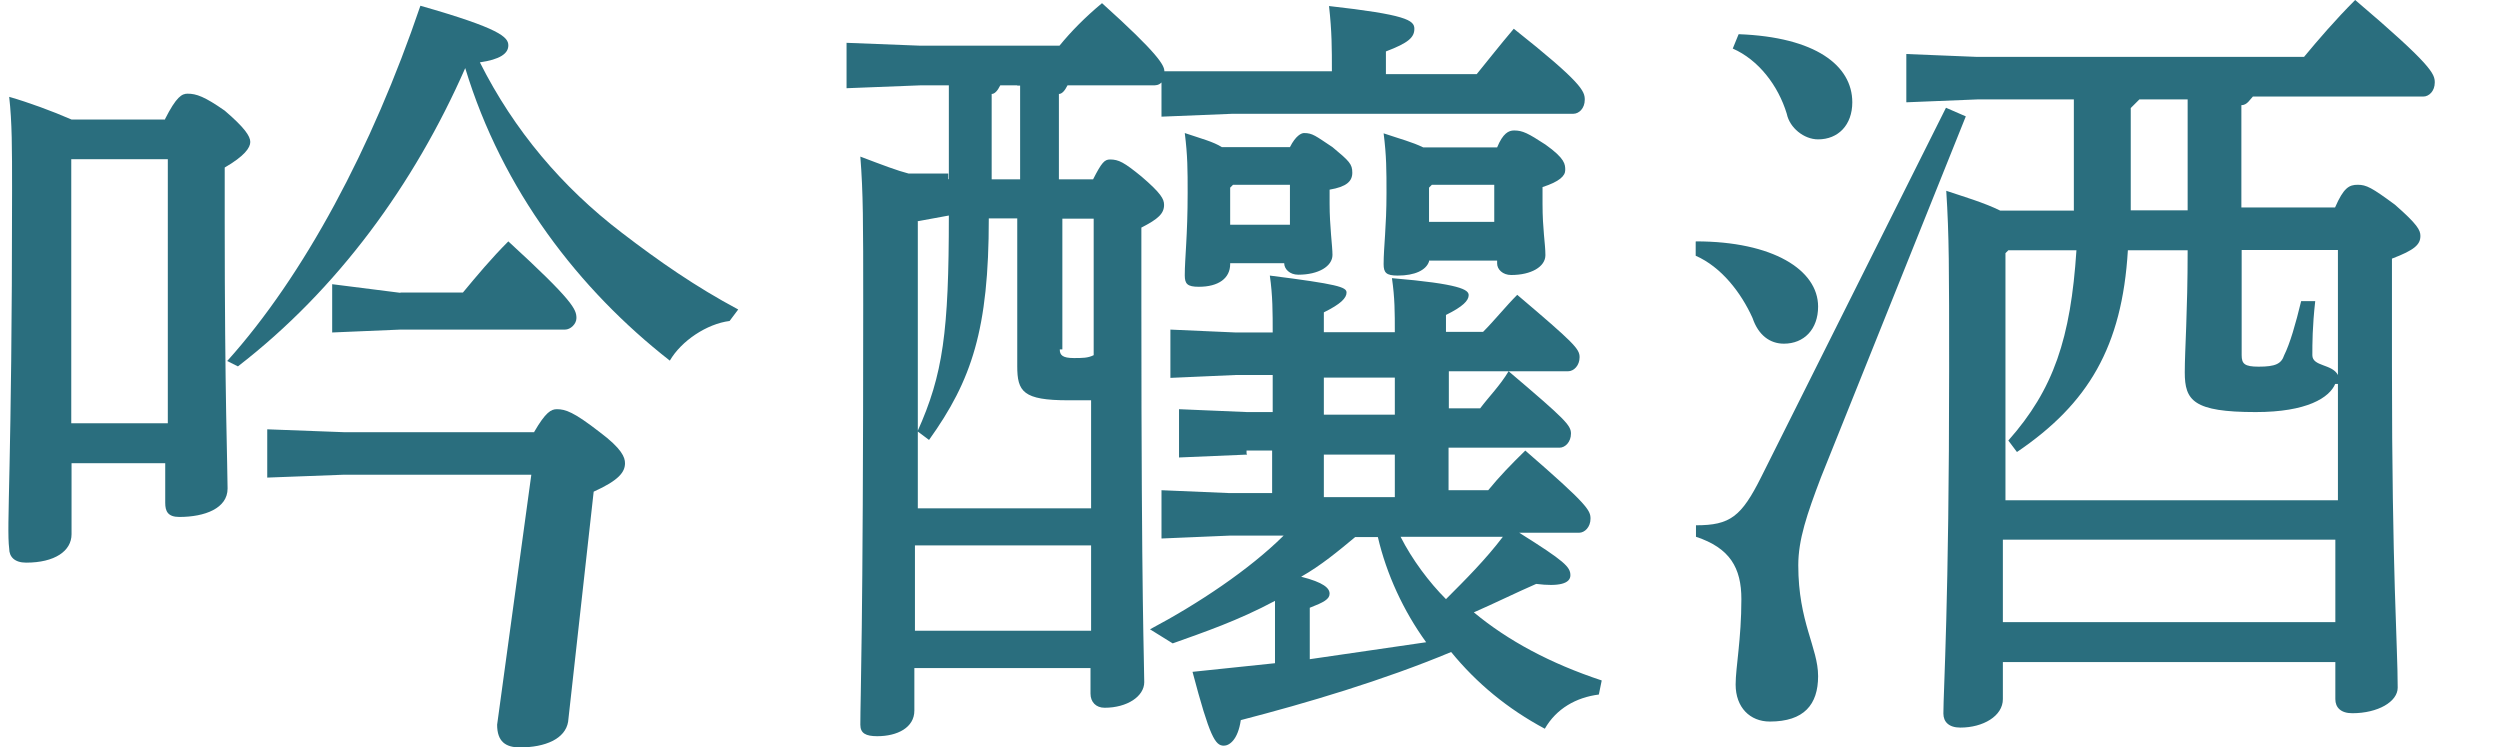
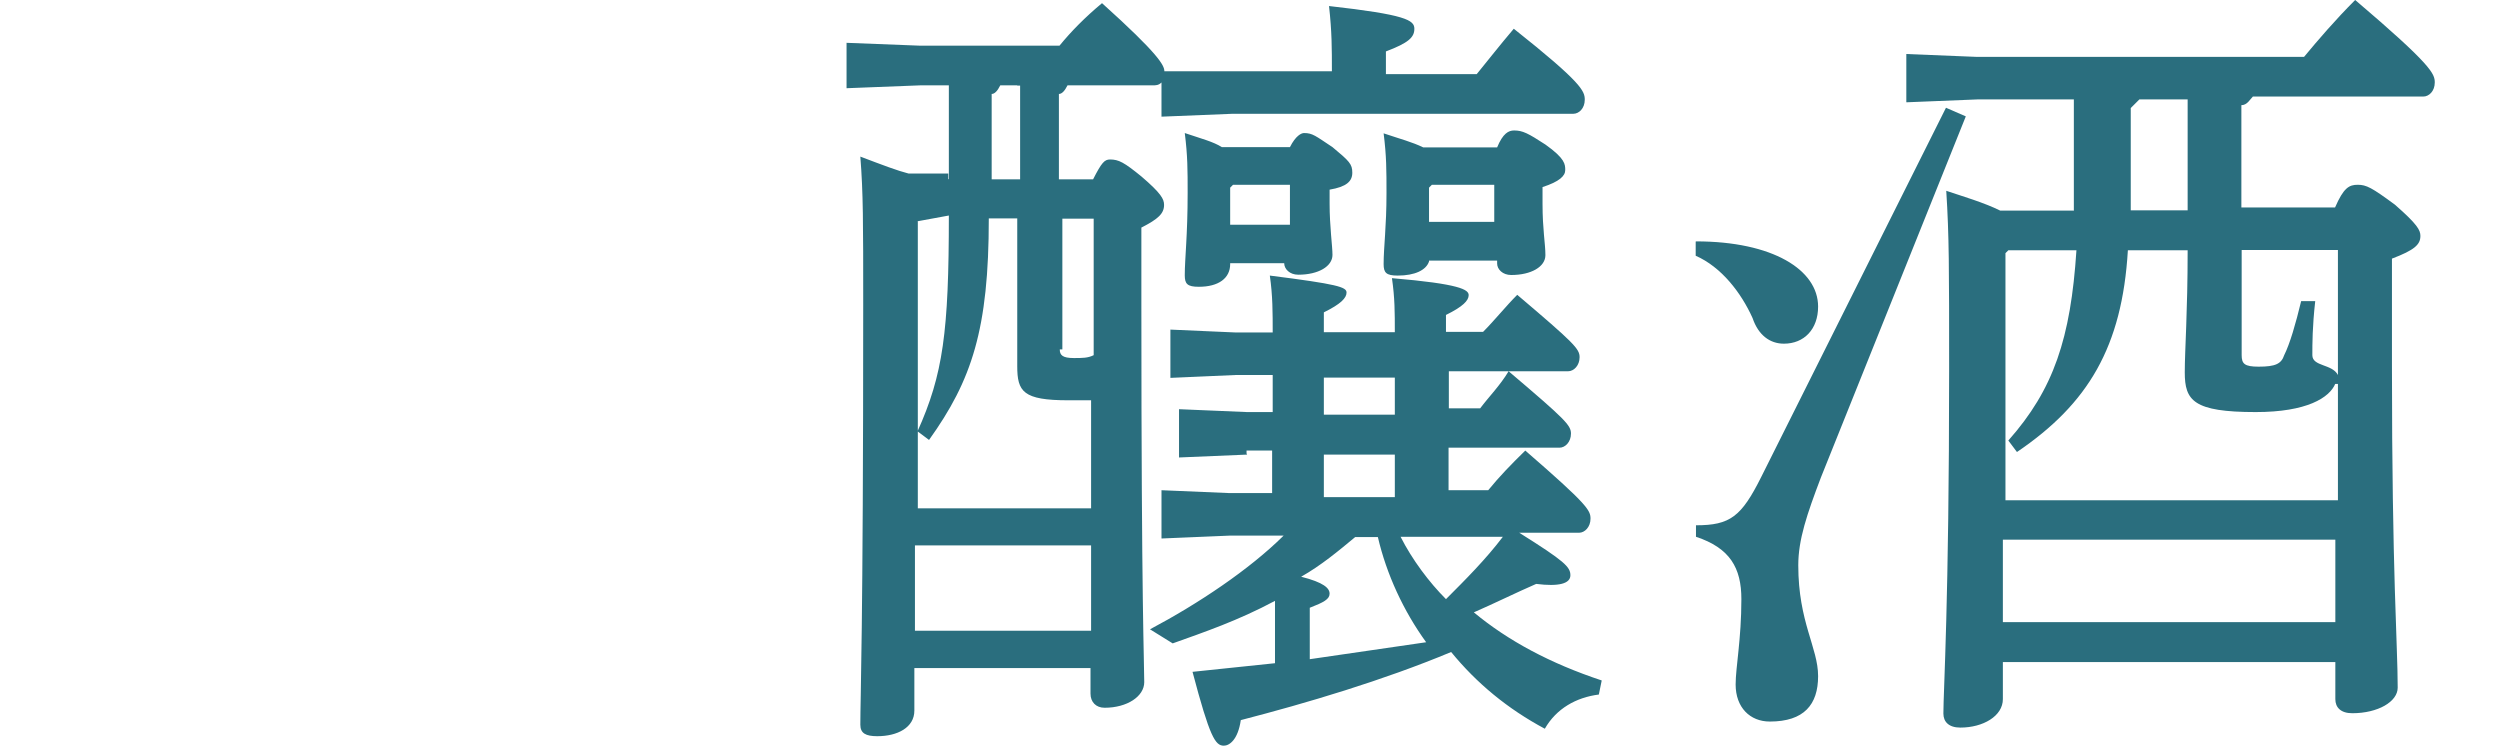
<svg xmlns="http://www.w3.org/2000/svg" id="_圖層_1" data-name="圖層 1" width="87" height="26" viewBox="0 0 87 26">
-   <path d="M5.74,4.15c.4-.79.59-.89.79-.89.3,0,.59.1,1.29.59.69.59.89.89.89,1.09s-.2.49-.89.89v1.88c0,6.03.1,8.6.1,9.29s-.79.99-1.68.99c-.4,0-.49-.2-.49-.49v-1.38h-3.26v2.47c0,.59-.59.99-1.58.99-.4,0-.59-.2-.59-.49-.1-.79.1-2.77.1-12.46,0-1.48,0-2.37-.1-3.26.69.2,1.48.49,2.17.79h3.26ZM5.74,5.54h-3.26v9.19h3.36V5.54h-.1ZM7.91,12.56c2.67-2.97,5.04-7.41,6.72-12.36,2.77.79,3.06,1.09,3.06,1.38s-.3.49-.99.59c1.19,2.37,2.87,4.35,4.94,5.93,1.29.99,2.57,1.88,4.05,2.67l-.3.4c-.79.1-1.68.69-2.08,1.38-3.16-2.47-5.83-5.93-7.12-10.18-1.78,4.05-4.45,7.71-7.91,10.38l-.4-.2ZM18.59,15.03c.4-.69.59-.79.79-.79.3,0,.59.1,1.48.79.79.59.89.89.89,1.09,0,.3-.2.59-1.09.99l-.89,8.01c-.1.59-.79.89-1.68.89-.49,0-.79-.2-.79-.79l1.19-8.7h-6.52l-2.67.1v-1.68l2.67.1h6.62ZM13.94,10.18h2.17c.49-.59.99-1.19,1.58-1.78,2.27,2.08,2.37,2.37,2.37,2.67,0,.2-.2.4-.4.4h-5.73l-2.37.1v-1.68l2.37.3Z" fill="#2a6e7e" />
  <path d="M33.02,6.23v-3.26h-.99l-2.57.1v-1.58l2.57.1h4.84c.4-.49.89-.99,1.48-1.48,1.98,1.78,2.17,2.17,2.17,2.37h2.37s3.46,0,3.46,0c0-.79,0-1.38-.1-2.27,2.67.3,2.97.49,2.97.79s-.2.49-.99.79v.79h3.16c.4-.49.79-.99,1.29-1.58,2.37,1.88,2.47,2.17,2.47,2.47s-.2.49-.4.49h-11.86l-2.47.1v-1.19c-.1.1-.2.1-.3.1h-2.97c-.1.2-.2.3-.3.3v2.97h1.19c.3-.59.4-.69.59-.69.3,0,.49.1,1.09.59.69.59.79.79.79.99,0,.3-.2.49-.79.79v2.77c0,10.38.1,12.36.1,13.05,0,.49-.59.89-1.38.89-.3,0-.49-.2-.49-.49v-.89h-6.13v1.48c0,.59-.59.89-1.29.89-.4,0-.59-.1-.59-.4,0-.99.1-3.16.1-14.63,0-2.87,0-3.86-.1-5.14.79.3,1.29.49,1.68.59h1.38v.2ZM31.94,7.71v9.98h6.03v-3.76h-.79c-1.58,0-1.78-.3-1.78-1.19v-5.14h-.99c0,3.86-.59,5.63-2.08,7.71l-.4-.3c.89-1.98,1.09-3.46,1.09-7.51l-1.09.2h0ZM37.97,18.98h-6.13v2.97h6.13v-2.97ZM35.4,2.97h-.59c-.1.2-.2.3-.3.3v2.97h.99v-3.26h-.1ZM36.88,12.16c0,.2.1.3.49.3.3,0,.49,0,.69-.1v-4.75h-1.09v4.55h-.1ZM43.4,15.82l-2.37.1v-1.68l2.37.1h.89v-1.29h-1.29l-2.27.1v-1.68l2.27.1h1.29c0-.69,0-1.29-.1-1.98,2.37.3,2.67.4,2.67.59s-.2.4-.79.69v.69h2.47c0-.69,0-1.19-.1-1.88,2.37.2,2.67.4,2.67.59s-.2.4-.79.69v.59h1.29c.4-.4.79-.89,1.19-1.29,1.98,1.68,2.17,1.88,2.17,2.17s-.2.49-.4.49h-4.15v1.29h1.09c.3-.4.69-.79.99-1.29,1.98,1.68,2.17,1.88,2.17,2.17s-.2.49-.4.49h-3.86v1.48h1.38c.4-.49.79-.89,1.29-1.38,2.17,1.88,2.27,2.08,2.27,2.37s-.2.49-.4.49h-2.08c1.58.99,1.78,1.19,1.78,1.48s-.4.4-1.19.3c-.69.3-1.48.69-2.17.99,1.19.99,2.67,1.78,4.45,2.37l-.1.49c-.79.1-1.48.49-1.88,1.19-1.29-.69-2.37-1.58-3.26-2.67-2.37.99-5.04,1.78-7.32,2.37-.1.69-.4.89-.59.89-.3,0-.49-.3-1.09-2.57.99-.1,1.88-.2,2.87-.3v-2.17c-1.29.69-2.47,1.09-3.56,1.48l-.79-.49c1.68-.89,3.46-2.08,4.65-3.26h-1.88l-2.37.1v-1.68l2.37.1h1.48v-1.48h-.89v.1ZM42.81,9.19h0c0,.49-.4.79-1.09.79-.4,0-.49-.1-.49-.4,0-.59.1-1.38.1-2.87,0-.79,0-1.29-.1-2.08.59.2.99.3,1.29.49h2.37c.2-.4.4-.49.49-.49.3,0,.4.1.99.49.59.49.69.59.69.89s-.2.49-.79.59v.49c0,.79.1,1.48.1,1.78,0,.4-.49.69-1.19.69-.3,0-.49-.2-.49-.4h-1.88ZM44.89,6.43h-1.98l-.1.1v1.29h2.08v-1.38ZM45.58,22.94c1.38-.2,2.77-.4,4.05-.59-.79-1.09-1.38-2.37-1.68-3.66h-.79c-.59.49-1.19.99-1.88,1.38.79.2.99.4.99.59s-.2.3-.69.49c0,0,0,1.78,0,1.78ZM48.54,14.43v-1.29h-2.47v1.29h2.47ZM46.07,17.3h2.47v-1.48h-2.47v1.48ZM49.73,9.1c-.1.3-.49.49-1.09.49-.4,0-.49-.1-.49-.4,0-.59.1-1.29.1-2.47,0-.79,0-1.29-.1-2.08.59.2.99.3,1.38.49h2.57c.2-.49.4-.59.59-.59.3,0,.49.1,1.09.49.69.49.69.69.69.89s-.2.4-.79.59v.59c0,.89.1,1.38.1,1.78s-.49.69-1.19.69c-.3,0-.49-.2-.49-.4v-.1h-2.37ZM48.74,18.68c.4.79.99,1.58,1.58,2.17.69-.69,1.38-1.38,1.98-2.17h-3.56ZM52,6.43h-2.17l-.1.1v1.19h2.27v-1.29Z" fill="#2a6e7e" />
-   <path d="M59.02,8.4c2.67,0,4.25.99,4.25,2.27,0,.79-.49,1.29-1.19,1.29-.49,0-.89-.3-1.09-.89-.4-.89-1.09-1.78-1.98-2.17v-.49ZM68.41,4.05l-5.04,12.56c-.49,1.29-.79,2.17-.79,3.06,0,1.98.69,2.87.69,3.86s-.49,1.58-1.68,1.58c-.69,0-1.19-.49-1.19-1.29,0-.59.2-1.58.2-2.97,0-1.09-.4-1.78-1.58-2.17v-.4c1.19,0,1.58-.3,2.27-1.68l6.43-12.85.69.3ZM60.51,1.19c2.67.1,3.95,1.09,3.95,2.37,0,.79-.49,1.29-1.19,1.29-.49,0-.99-.4-1.09-.89-.3-.99-.99-1.88-1.88-2.27l.2-.49ZM72.17,7.32v-3.86h-3.36l-2.47.1v-1.68l2.47.1h11.37c.49-.59,1.09-1.29,1.78-1.98,2.67,2.27,2.77,2.57,2.77,2.87s-.2.49-.4.49h-5.93c-.1.1-.2.3-.4.3v3.56h3.26c.3-.69.49-.79.79-.79s.49.1,1.29.69c.79.69.89.89.89,1.09,0,.3-.2.49-.99.79v3.76c0,7.22.2,9.69.2,11.17,0,.49-.69.89-1.58.89-.4,0-.59-.2-.59-.49v-1.29h-11.57v1.29c0,.59-.69.99-1.48.99-.4,0-.59-.2-.59-.49,0-.79.2-3.86.2-11.96,0-3.56,0-4.65-.1-6.23.59.2,1.29.4,1.88.69,0,0,2.57,0,2.57,0ZM81.27,13.35c-.2.49-.99.99-2.77.99-2.17,0-2.47-.4-2.47-1.38,0-.79.1-2.08.1-4.25h-2.08c-.2,3.36-1.38,5.34-3.86,7.02l-.3-.4c1.58-1.78,2.17-3.56,2.37-6.62h-2.37l-.1.1v8.6h11.57v-4.05h-.1ZM81.27,21.65v-2.87h-11.57v2.87h11.57ZM74.45,3.46c-.1.1-.2.2-.3.3v3.56h1.98v-3.86h-1.68ZM81.27,8.7h-3.26v3.66c0,.3.1.4.59.4.59,0,.79-.1.89-.4.2-.4.4-1.09.59-1.88h.49c-.1.89-.1,1.48-.1,1.88s.69.3.89.69v-4.35h-.1Z" fill="#2a6e7e" />
+   <path d="M59.02,8.4c2.67,0,4.25.99,4.25,2.27,0,.79-.49,1.29-1.19,1.29-.49,0-.89-.3-1.09-.89-.4-.89-1.09-1.78-1.98-2.17v-.49ZM68.41,4.05l-5.04,12.56c-.49,1.29-.79,2.17-.79,3.06,0,1.98.69,2.87.69,3.86s-.49,1.58-1.68,1.58c-.69,0-1.19-.49-1.19-1.29,0-.59.2-1.58.2-2.97,0-1.09-.4-1.78-1.58-2.17v-.4c1.19,0,1.58-.3,2.27-1.68l6.43-12.85.69.3ZM60.51,1.19l.2-.49ZM72.17,7.32v-3.86h-3.36l-2.47.1v-1.68l2.47.1h11.37c.49-.59,1.09-1.29,1.78-1.98,2.67,2.27,2.77,2.57,2.77,2.87s-.2.49-.4.49h-5.93c-.1.1-.2.3-.4.3v3.56h3.26c.3-.69.49-.79.79-.79s.49.1,1.29.69c.79.69.89.89.89,1.09,0,.3-.2.49-.99.79v3.76c0,7.22.2,9.69.2,11.17,0,.49-.69.89-1.58.89-.4,0-.59-.2-.59-.49v-1.29h-11.57v1.29c0,.59-.69.99-1.48.99-.4,0-.59-.2-.59-.49,0-.79.2-3.86.2-11.96,0-3.56,0-4.65-.1-6.23.59.2,1.29.4,1.88.69,0,0,2.57,0,2.57,0ZM81.27,13.35c-.2.49-.99.99-2.77.99-2.17,0-2.47-.4-2.47-1.38,0-.79.1-2.08.1-4.25h-2.08c-.2,3.36-1.38,5.34-3.86,7.02l-.3-.4c1.58-1.78,2.17-3.56,2.37-6.62h-2.37l-.1.1v8.6h11.57v-4.05h-.1ZM81.27,21.65v-2.87h-11.57v2.87h11.57ZM74.45,3.46c-.1.1-.2.2-.3.3v3.56h1.98v-3.86h-1.68ZM81.27,8.7h-3.26v3.66c0,.3.1.4.59.4.59,0,.79-.1.89-.4.2-.4.4-1.09.59-1.88h.49c-.1.89-.1,1.48-.1,1.88s.69.3.89.69v-4.35h-.1Z" fill="#2a6e7e" />
</svg>